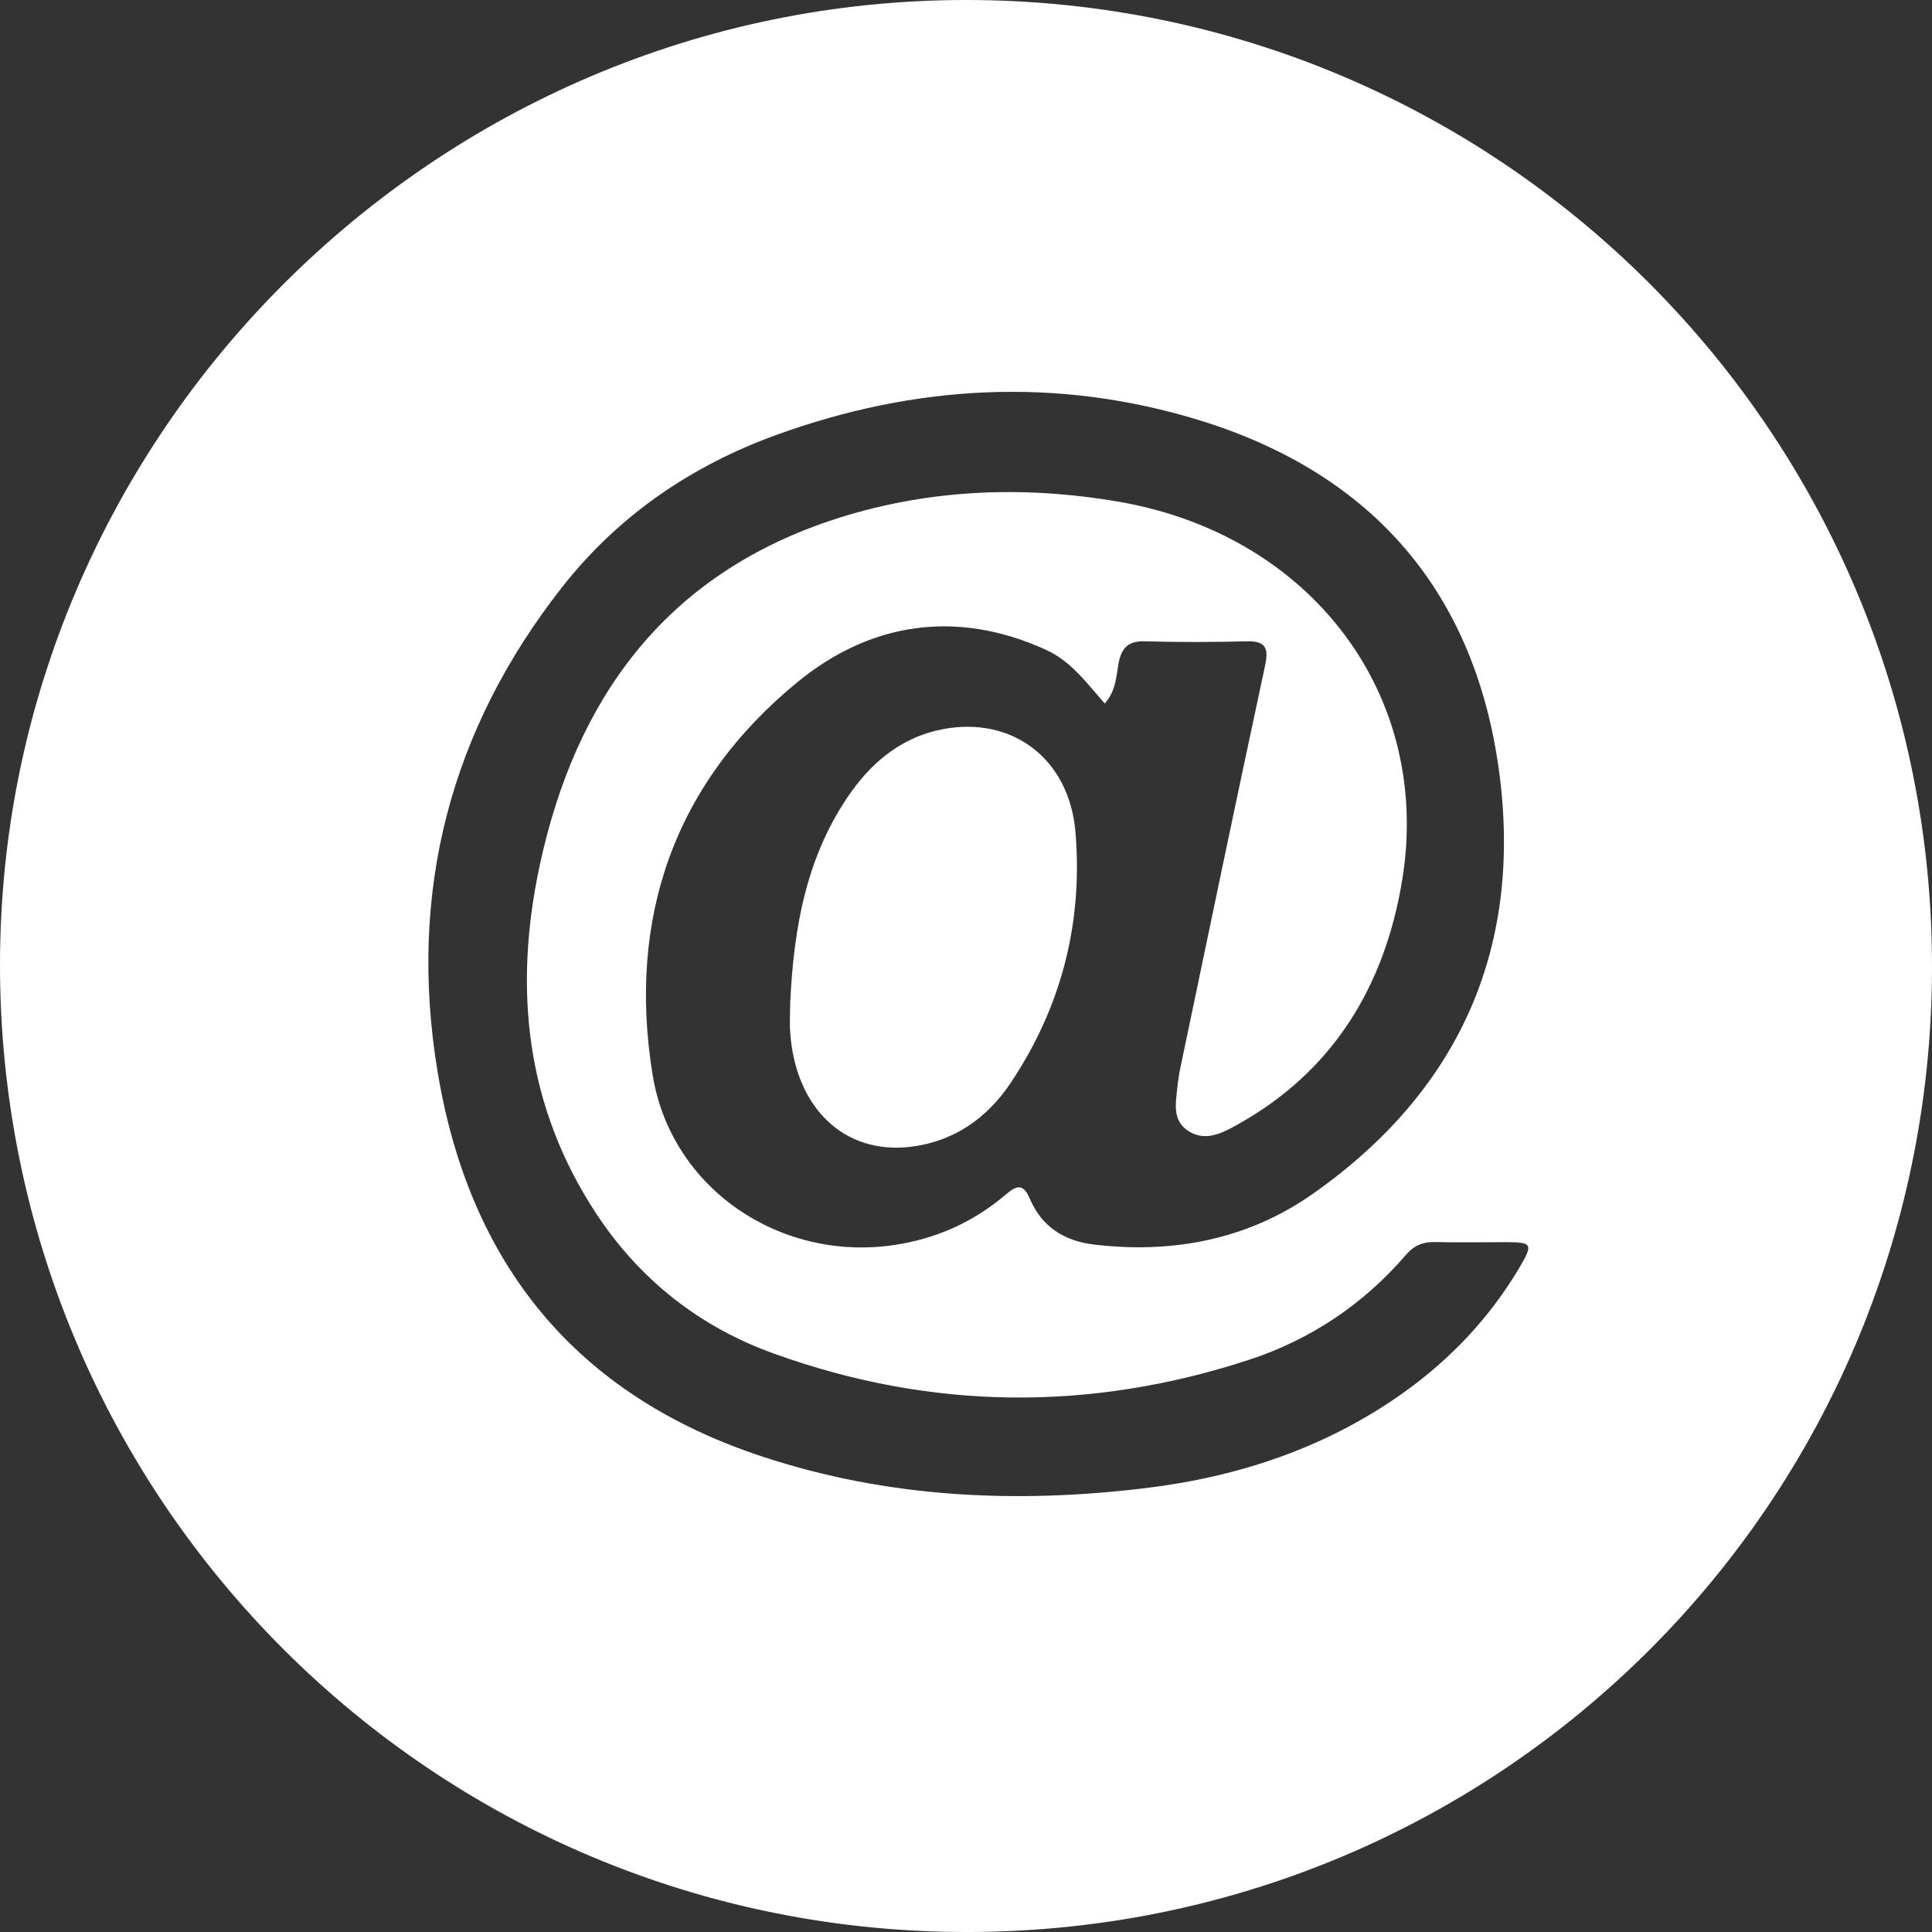
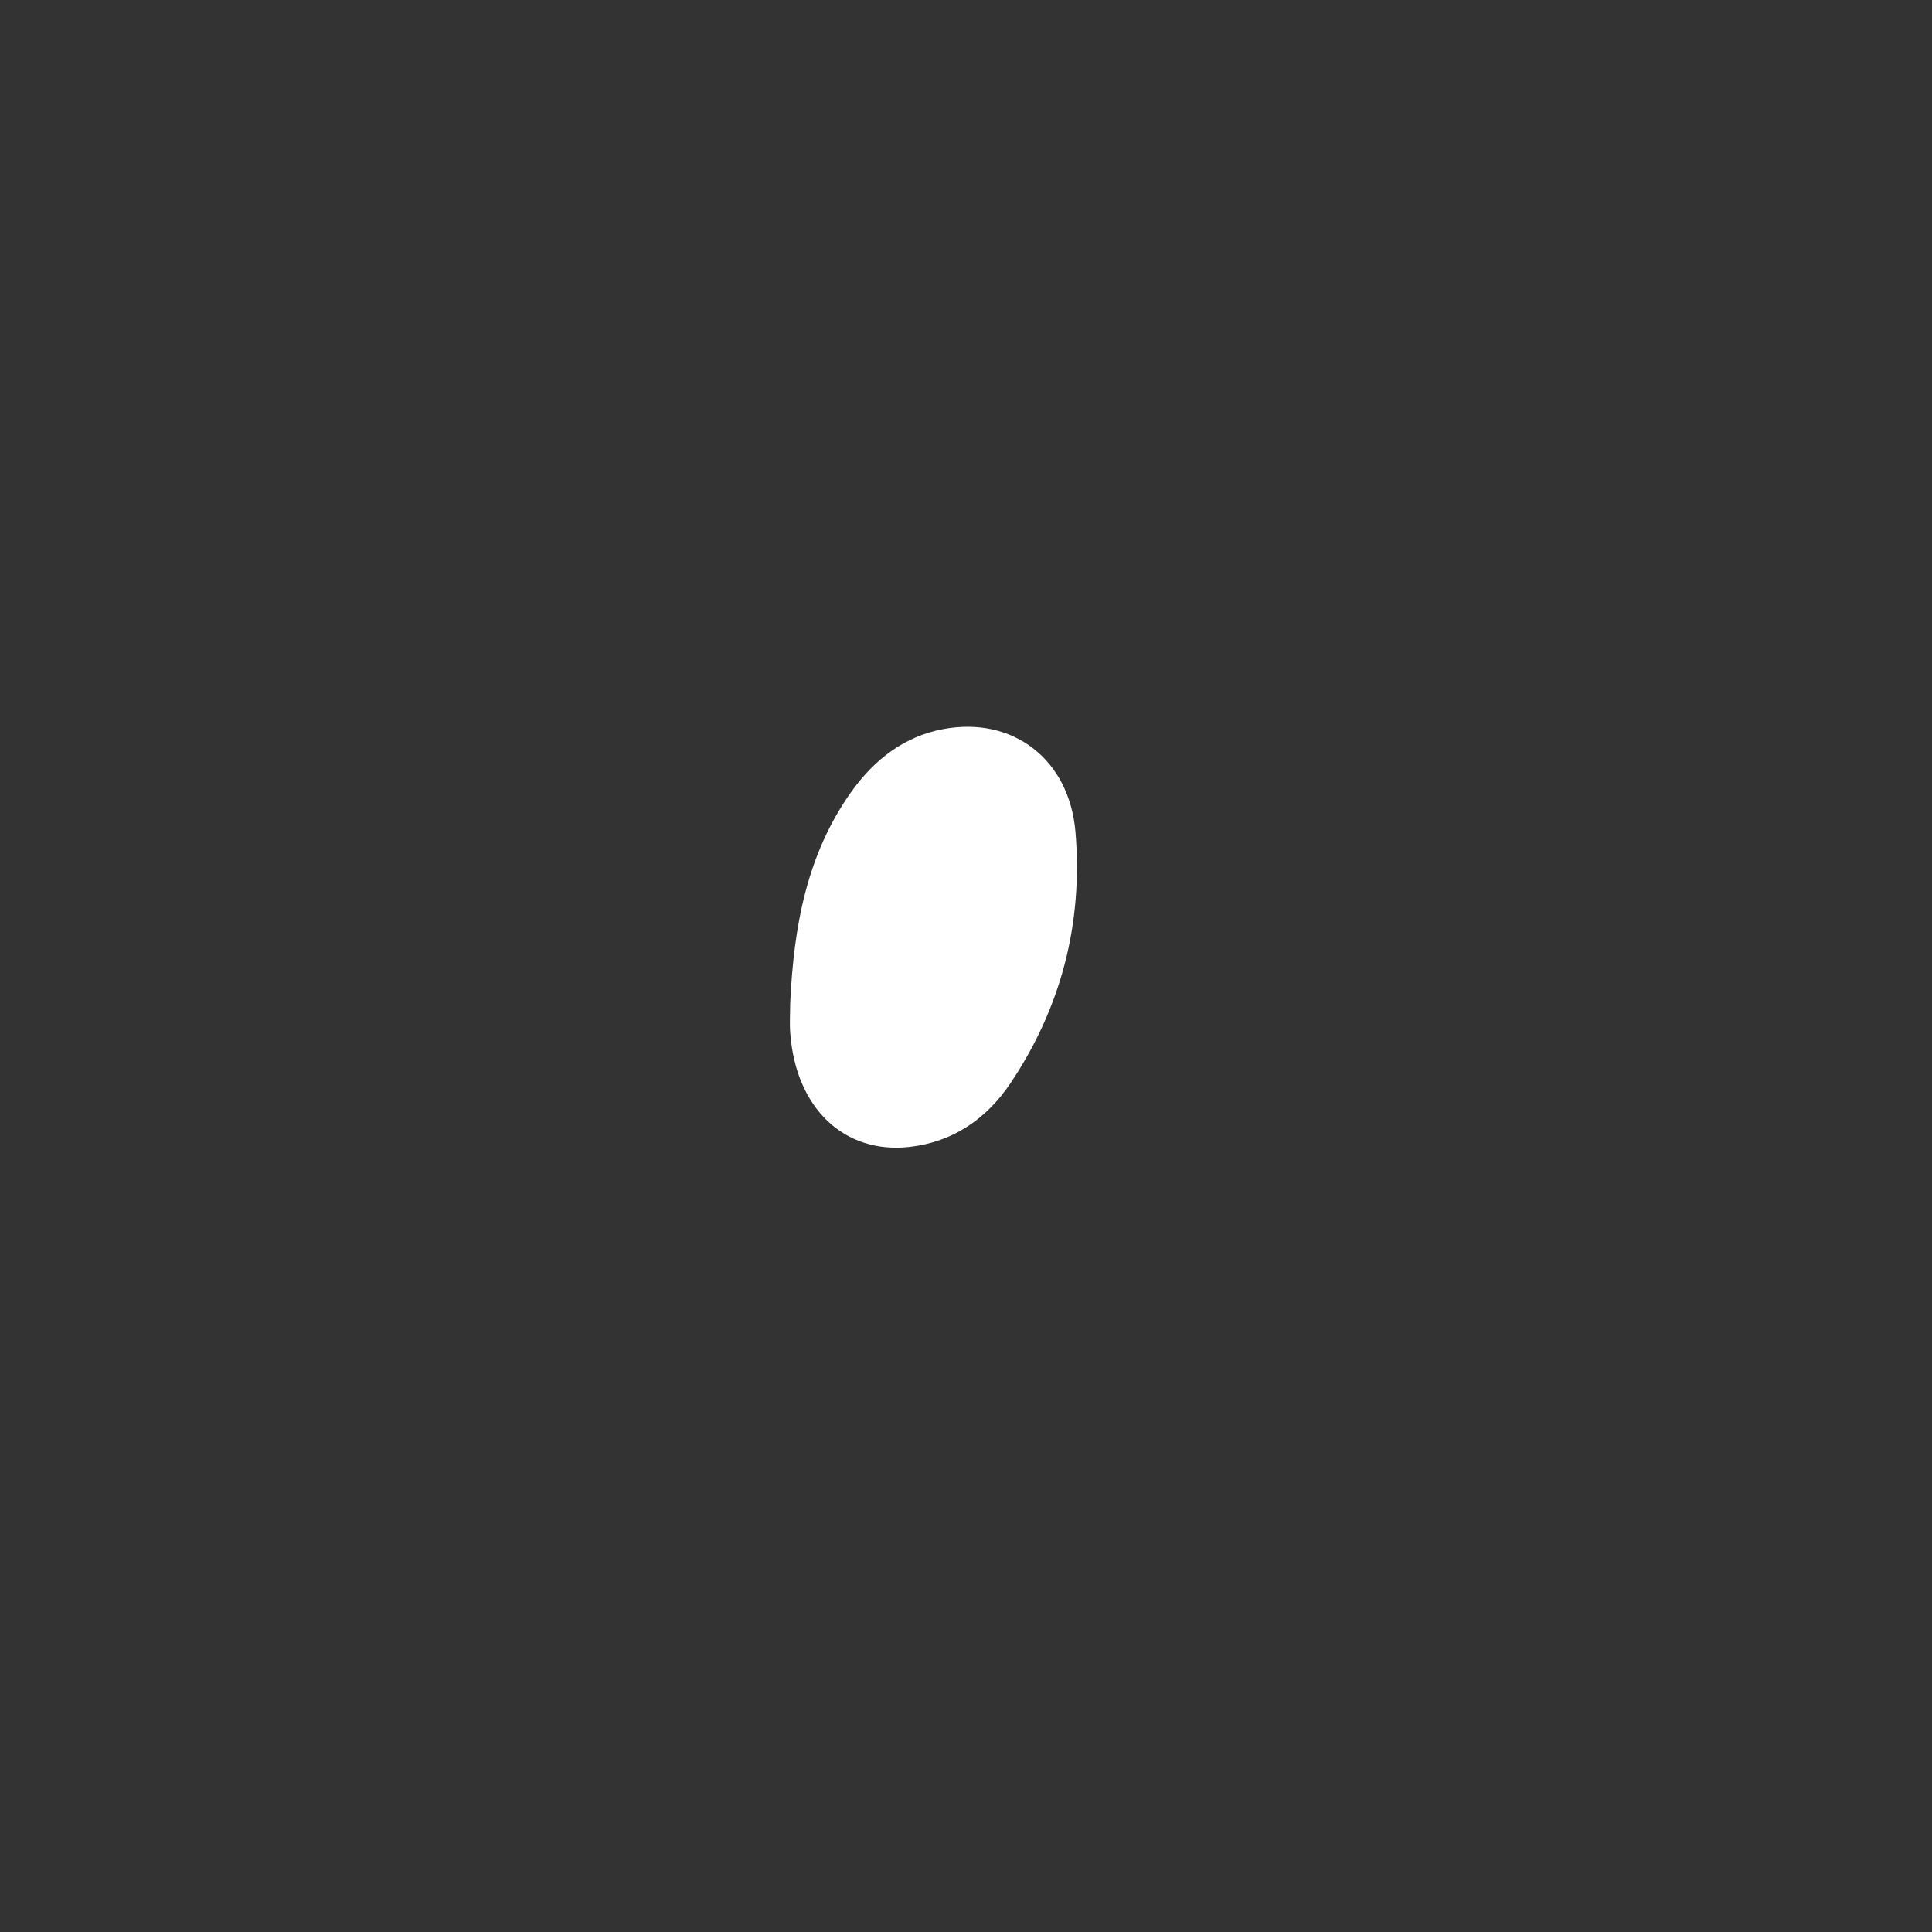
<svg xmlns="http://www.w3.org/2000/svg" width="18" height="18" viewBox="0 0 18 18" fill="none">
  <rect x="0" y="0" width="18" height="18" fill="#333333" stroke="none" />
-   <path d="M9.004 9.03734e-07C13.98 0.002 18.023 4.047 18 9.048C17.976 13.999 13.987 17.979 9.045 18C4.039 18.021 -0.006 13.967 7.07705e-06 8.978C0.006 4.041 4.062 -0.002 9.004 9.03734e-07ZM10.293 6.555C10.126 6.365 9.977 6.159 9.745 6.054C8.912 5.675 8.109 5.798 7.43 6.355C6.281 7.296 5.844 8.555 6.08 10.013C6.251 11.072 7.264 11.753 8.321 11.601C8.719 11.543 9.066 11.388 9.37 11.13C9.465 11.049 9.531 11.017 9.595 11.169C9.705 11.426 9.91 11.561 10.19 11.595C10.926 11.683 11.623 11.548 12.225 11.127C13.575 10.182 14.18 8.867 13.972 7.227C13.757 5.537 12.803 4.418 11.18 3.917C9.856 3.509 8.527 3.581 7.225 4.055C6.436 4.343 5.76 4.805 5.239 5.468C4.194 6.797 3.802 8.308 4.075 9.974C4.369 11.767 5.357 12.997 7.107 13.572C8.273 13.956 9.469 14.011 10.676 13.864C11.539 13.759 12.35 13.49 13.068 12.981C13.511 12.666 13.877 12.28 14.155 11.812C14.286 11.59 14.277 11.573 14.03 11.573C13.809 11.573 13.589 11.577 13.369 11.572C13.258 11.569 13.174 11.604 13.1 11.69C12.703 12.152 12.209 12.482 11.634 12.67C10.156 13.153 8.676 13.14 7.21 12.611C6.521 12.363 5.967 11.929 5.559 11.313C4.894 10.307 4.783 9.205 5.029 8.06C5.36 6.522 6.186 5.373 7.73 4.853C8.609 4.558 9.514 4.518 10.426 4.675C12.212 4.984 13.347 6.473 13.064 8.199C12.901 9.19 12.419 9.987 11.516 10.485C11.382 10.559 11.232 10.635 11.079 10.542C10.916 10.442 10.955 10.276 10.97 10.123C10.976 10.065 10.985 10.007 10.997 9.95C11.258 8.701 11.518 7.451 11.786 6.204C11.821 6.041 11.795 5.97 11.614 5.975C11.299 5.983 10.982 5.984 10.667 5.975C10.508 5.97 10.447 6.039 10.42 6.187C10.399 6.306 10.397 6.436 10.292 6.556L10.293 6.555Z" fill="white" />
  <path d="M7.362 9.345C7.395 8.642 7.513 7.962 7.935 7.372C8.147 7.077 8.424 6.861 8.787 6.793C9.434 6.671 9.964 7.072 10.02 7.754C10.09 8.597 9.889 9.384 9.415 10.091C9.194 10.421 8.882 10.638 8.479 10.685C7.866 10.756 7.416 10.325 7.363 9.631C7.355 9.536 7.362 9.441 7.362 9.345Z" fill="white" />
</svg>